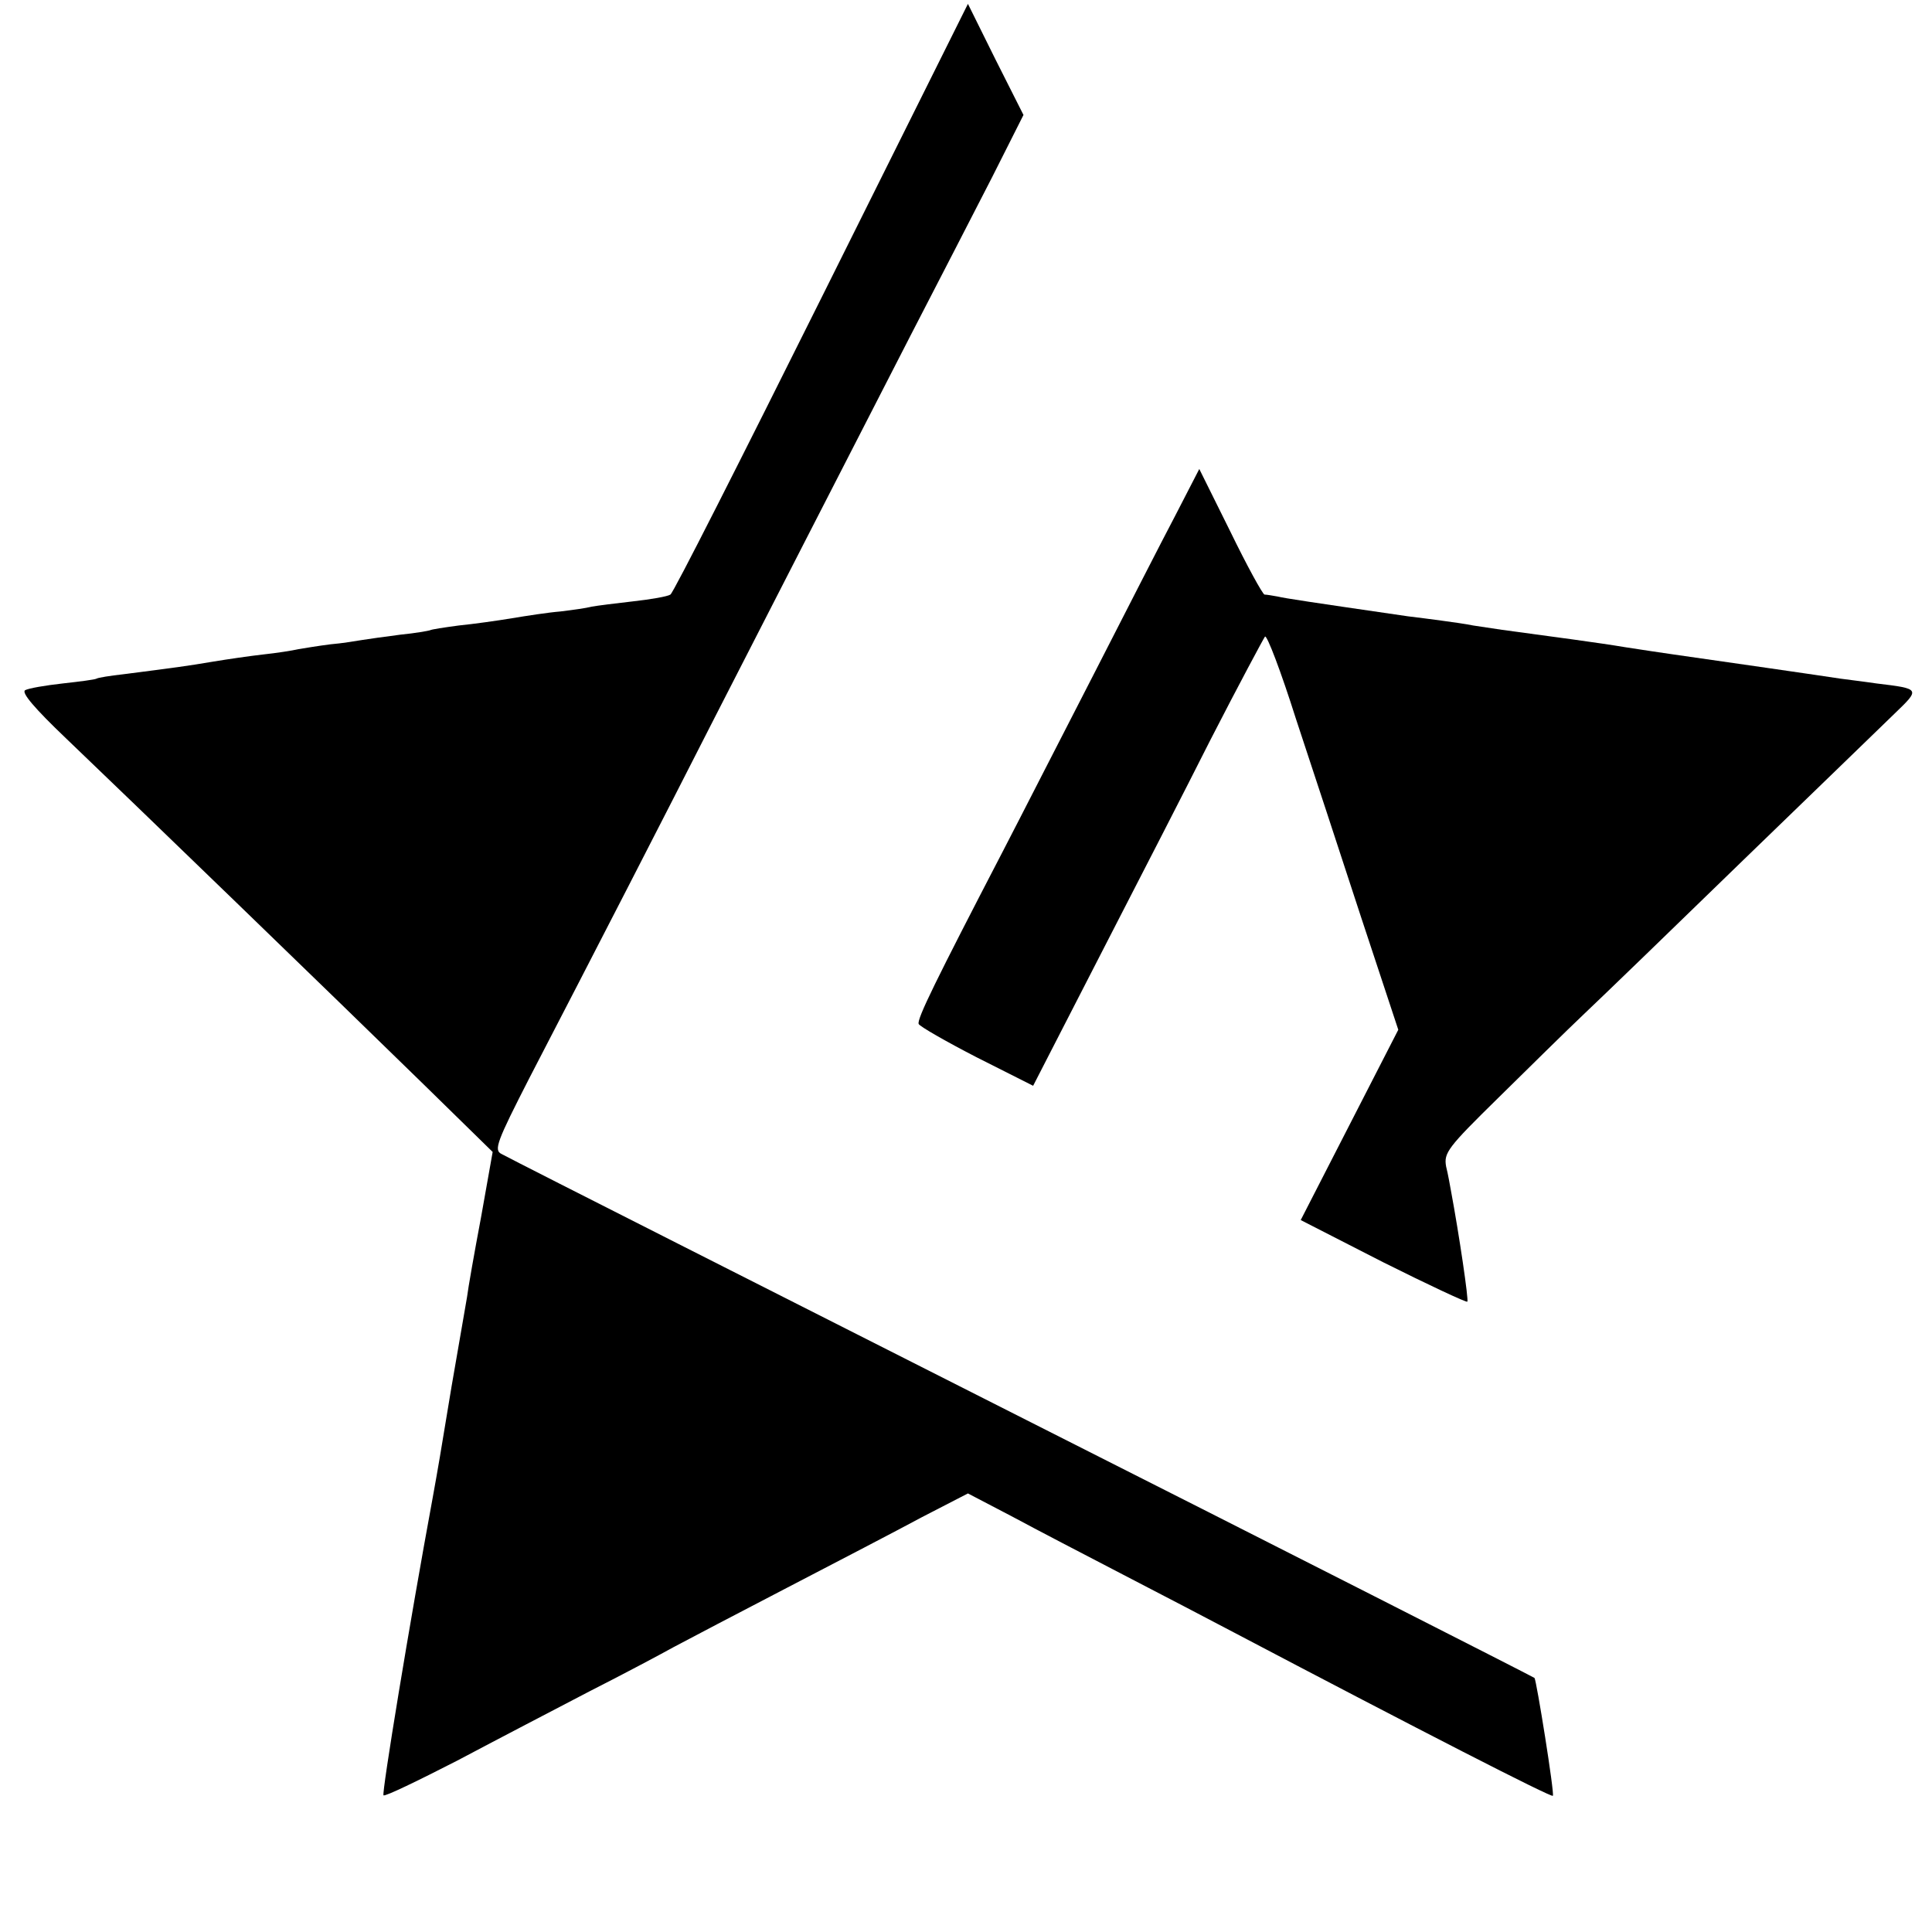
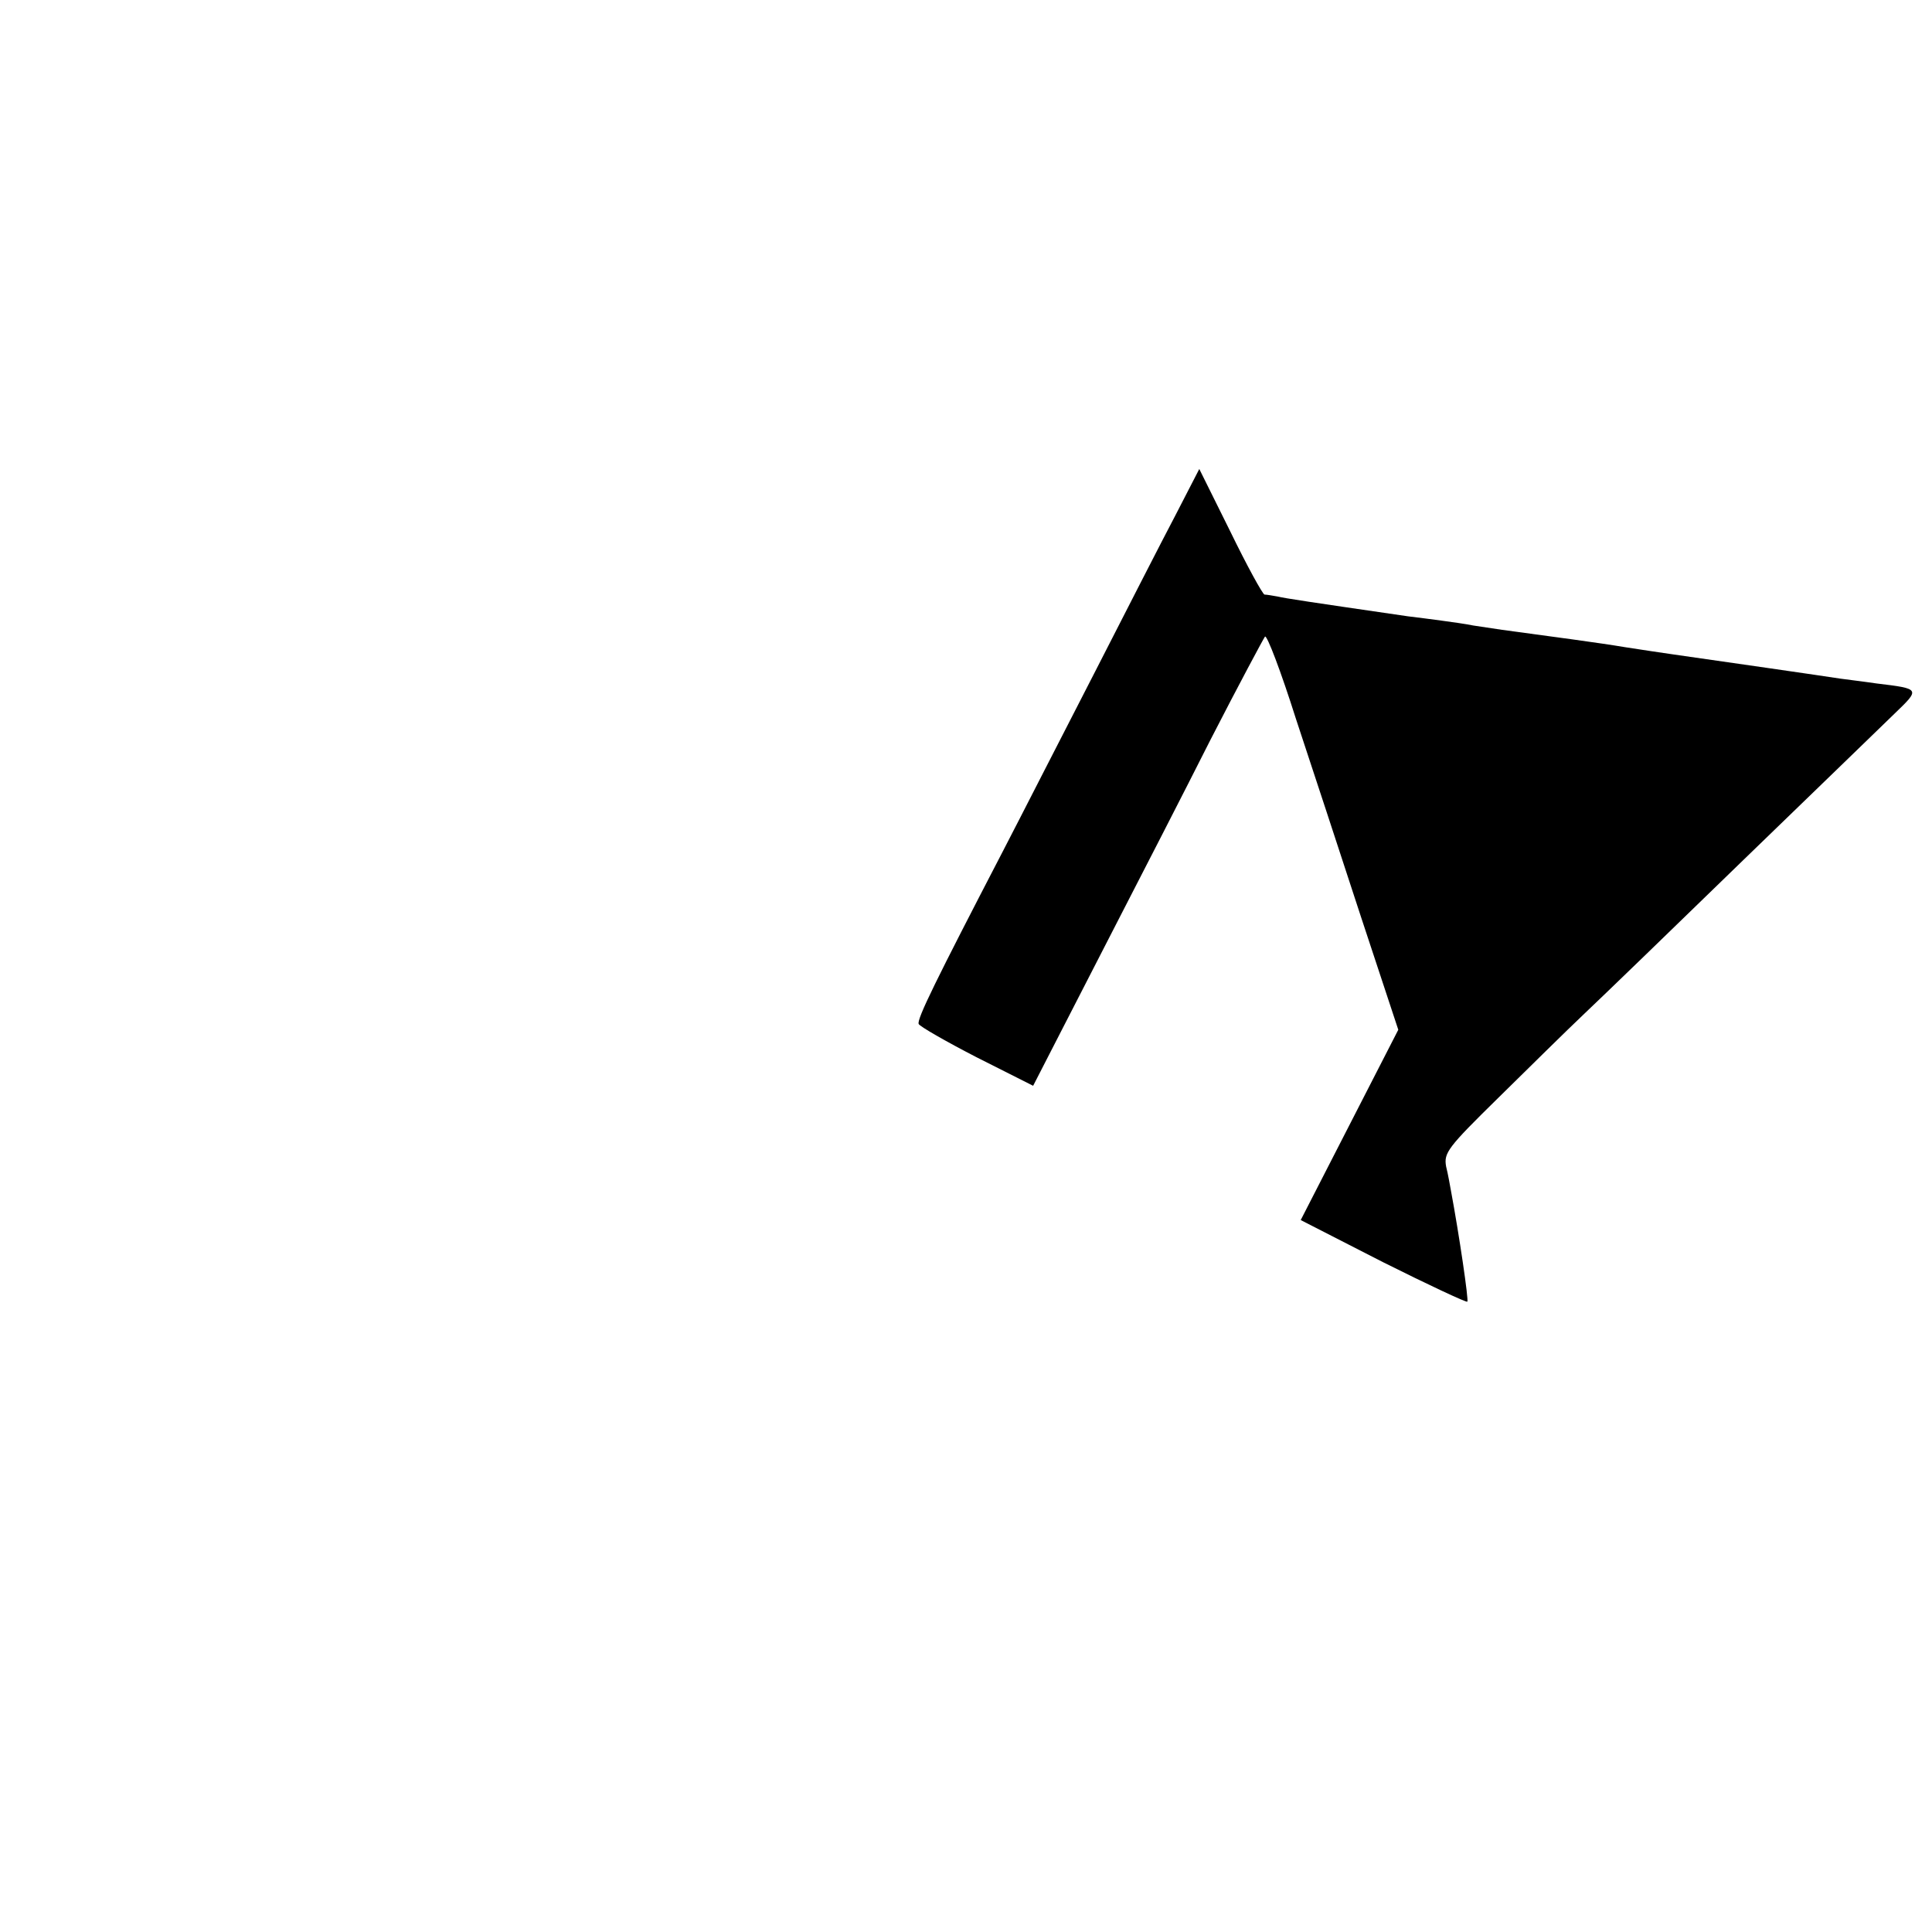
<svg xmlns="http://www.w3.org/2000/svg" version="1.0" width="400pt" height="400pt" viewBox="0 0 400 400" preserveAspectRatio="xMidYMid meet">
  <g transform="translate(0,400) scale(0.1,-0.1)" fill="#000000" stroke="none">
-     <path d="M1701 3384 c-167 -335 -307 -612 -313 -615 -6 -4 -41 -10 -77 -14 -36 -4 -75 -9 -86 -11 -11 -3 -40 -7 -65 -10 -25 -2 -70 -9 -100 -14 -30 -5 -80 -12 -110 -15 -30 -4 -57 -8 -60 -10 -3 -1 -30 -6 -61 -9 -31 -4 -67 -9 -79 -11 -12 -2 -42 -7 -66 -9 -24 -3 -54 -8 -66 -10 -13 -3 -45 -8 -73 -11 -27 -3 -75 -10 -105 -15 -53 -9 -76 -12 -185 -26 -27 -3 -52 -7 -55 -9 -3 -2 -34 -6 -70 -10 -36 -4 -71 -10 -78 -14 -8 -5 19 -37 85 -100 133 -127 564 -544 740 -716 l143 -140 -24 -135 c-14 -74 -27 -148 -29 -165 -3 -16 -17 -100 -32 -185 -24 -146 -28 -169 -39 -230 -48 -260 -106 -613 -102 -617 3 -3 71 30 153 72 81 43 204 107 273 143 69 35 148 77 175 92 28 15 133 70 235 123 102 53 227 118 279 146 l95 49 90 -47 c50 -27 154 -81 231 -121 77 -40 181 -94 230 -120 384 -202 657 -342 660 -338 4 3 -34 240 -38 244 -4 3 -549 280 -1052 534 -478 242 -1046 529 -1087 551 -16 8 -9 26 58 157 140 270 271 525 384 747 120 234 238 465 405 790 57 110 133 258 169 328 l65 129 -58 115 -57 115 -303 -608z" />
    <path d="M2433 2932 c-28 -53 -103 -200 -168 -327 -65 -126 -150 -293 -190 -370 -137 -264 -177 -345 -173 -355 2 -5 56 -36 120 -69 l117 -59 39 76 c22 43 81 158 132 257 51 99 140 272 197 385 58 113 109 208 112 212 4 4 33 -72 64 -170 32 -97 93 -282 135 -411 l77 -233 -101 -197 -101 -197 170 -87 c94 -47 173 -84 175 -82 3 3 -17 139 -34 230 -2 11 -6 34 -10 50 -5 28 3 39 108 142 62 61 142 140 178 174 36 34 184 177 330 319 146 141 287 278 313 303 53 51 53 51 -38 62 -27 4 -61 8 -75 10 -25 4 -267 39 -345 50 -22 3 -67 10 -100 15 -53 9 -152 22 -255 36 -19 3 -46 7 -60 9 -14 3 -43 7 -65 10 -22 3 -53 7 -70 9 -206 30 -253 37 -270 41 -11 2 -23 4 -27 4 -4 1 -36 59 -71 131 l-64 129 -50 -97z" />
  </g>
</svg>